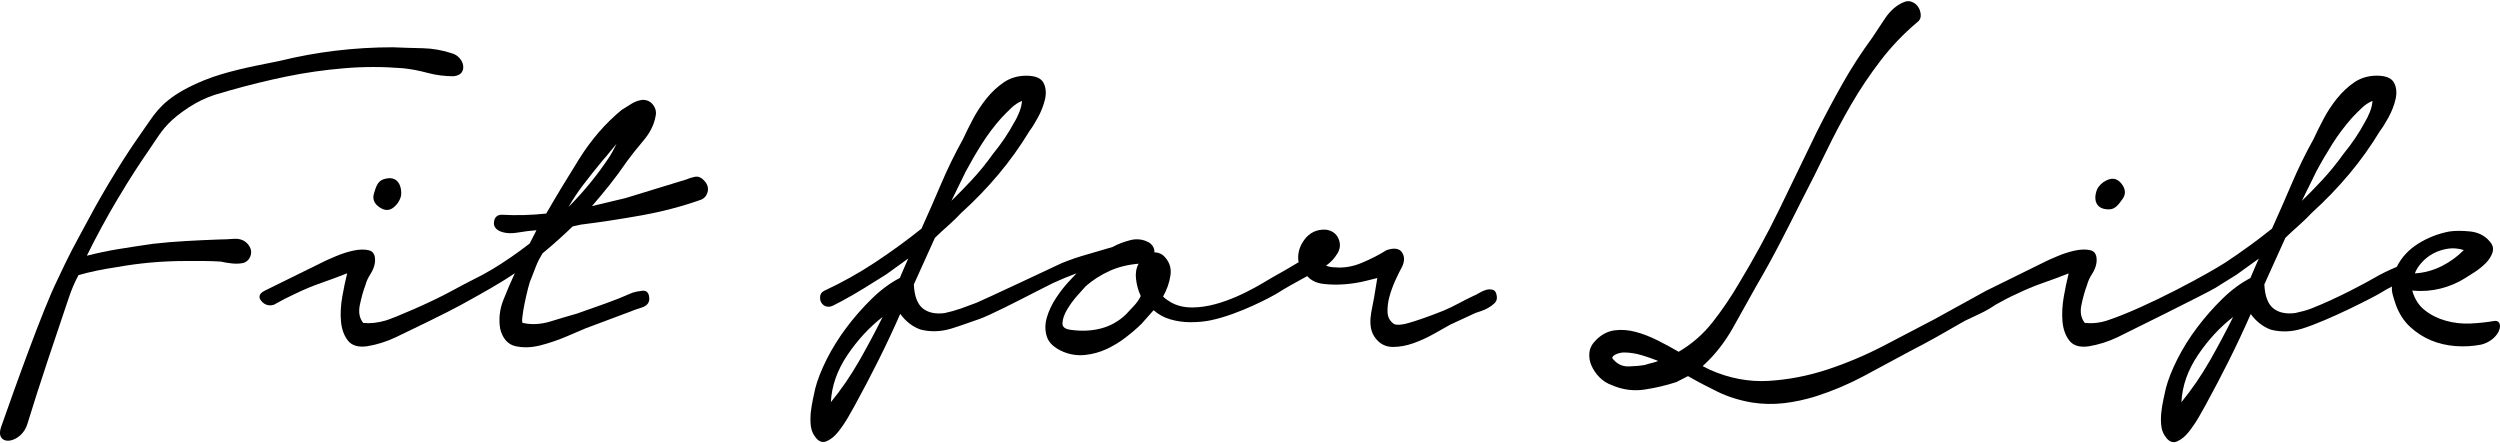
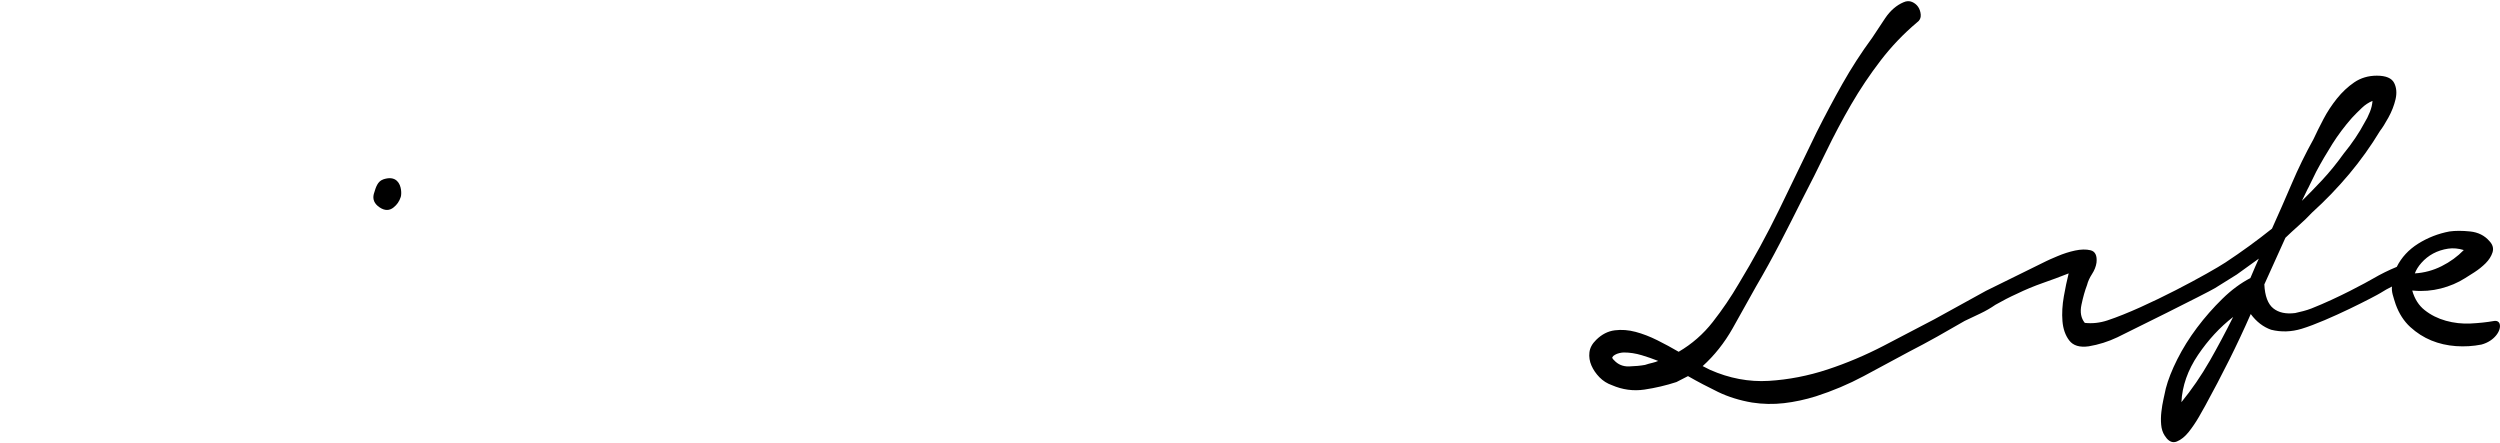
<svg xmlns="http://www.w3.org/2000/svg" width="361" height="64" viewBox="0 0 361 64" fill="none">
  <g clip-path="url(#clip0_12_442)">
-     <path d="M17.22 28.35C18.591 26.038 20.035 23.793 21.51 21.665C21.774 21.286 22.009 20.924 22.238 20.581C23.279 19.01 24.097 17.772 26.281 16.178C28.946 14.228 30.974 13.677 32.316 13.316C32.646 13.227 32.935 13.144 33.17 13.061C35.859 12.296 38.603 11.621 41.322 11.058C44.03 10.495 46.858 10.092 49.716 9.855C52.459 9.618 55.299 9.618 58.199 9.855C59.342 9.973 60.528 10.198 61.719 10.518C62.922 10.844 64.18 11.01 65.467 11.01C65.467 11.01 65.467 11.01 65.473 11.01C66.045 10.951 66.442 10.767 66.659 10.465C66.869 10.169 66.941 9.825 66.875 9.434C66.809 9.055 66.635 8.705 66.358 8.391C66.081 8.077 65.738 7.858 65.347 7.727C63.915 7.247 62.465 6.993 61.039 6.963C59.625 6.933 58.175 6.892 56.725 6.827C53.964 6.827 51.184 6.993 48.47 7.319C45.763 7.644 43.043 8.142 40.39 8.794C40.029 8.871 39.541 8.972 38.964 9.084C36.545 9.559 32.502 10.358 29.524 11.573C24.608 13.576 23.02 15.437 21.702 17.333L21.101 18.193C20.017 19.745 18.995 21.209 17.797 23.087C16.389 25.298 15.042 27.567 13.772 29.831C13.038 31.2 12.298 32.563 11.57 33.89C10.836 35.224 10.126 36.587 9.458 37.956L8.225 40.545C6.191 44.711 2.304 55.544 0.168 61.63C-0.156 62.554 0.042 63.046 0.271 63.295C0.475 63.52 0.782 63.639 1.143 63.639C1.276 63.639 1.42 63.621 1.564 63.591C2.455 63.395 3.538 62.596 3.947 61.239C5.565 55.905 8.315 47.787 9.488 44.32C9.729 43.603 9.897 43.111 9.964 42.916C10.319 41.843 10.782 40.764 11.335 39.727C12.954 39.265 14.783 38.88 16.787 38.584C18.435 38.287 20.108 38.062 21.744 37.914C23.387 37.766 25.096 37.689 26.828 37.689H29.361C30.18 37.689 31.028 37.718 31.87 37.772C32.364 37.89 32.929 37.985 33.537 38.044C34.157 38.104 34.722 38.074 35.216 37.95C35.721 37.754 36.058 37.381 36.208 36.836C36.359 36.29 36.22 35.757 35.787 35.247C35.294 34.684 34.62 34.43 33.766 34.489C32.971 34.548 32.291 34.578 31.744 34.578C30.071 34.637 28.435 34.714 26.87 34.803C25.258 34.892 23.651 35.028 22.093 35.206C20.427 35.443 18.76 35.698 17.13 35.964C15.595 36.213 14.055 36.539 12.539 36.924C13.231 35.514 13.965 34.098 14.717 32.717C15.529 31.23 16.365 29.76 17.208 28.35H17.22Z" fill="black" />
    <path d="M55.293 25.926C54.523 26.198 54.264 27.064 54.036 27.822L53.975 28.018C53.777 28.788 54.06 29.434 54.806 29.938C55.179 30.192 55.54 30.317 55.883 30.317C56.226 30.317 56.557 30.187 56.858 29.932C57.327 29.558 57.67 29.061 57.868 28.444C57.995 28.053 58.019 26.785 57.327 26.127C56.852 25.677 56.166 25.612 55.287 25.92L55.293 25.926Z" fill="black" />
-     <path d="M101.742 26.151C101.309 25.641 100.839 25.428 100.346 25.529C99.889 25.624 99.45 25.76 99.052 25.932L90.322 28.604L85.479 29.76C86.333 28.776 87.169 27.769 87.982 26.756C88.878 25.63 89.745 24.456 90.551 23.271C91.201 22.382 92.001 21.381 92.921 20.29C93.866 19.176 94.45 18.003 94.66 16.806C94.805 16.237 94.696 15.692 94.335 15.182C93.968 14.672 93.457 14.418 92.801 14.418C92.242 14.477 91.706 14.667 91.207 14.969C90.719 15.265 90.244 15.567 89.769 15.87C87.452 17.772 85.395 20.142 83.662 22.904C81.947 25.641 80.335 28.308 78.873 30.838C77.838 30.951 76.773 31.022 75.708 31.052C74.631 31.081 73.542 31.07 72.453 31.01C71.851 31.01 71.466 31.324 71.352 31.917C71.231 32.51 71.454 32.978 72.019 33.304C72.736 33.671 73.656 33.766 74.745 33.582C75.714 33.422 76.628 33.304 77.465 33.244L76.49 35.158C74.751 36.51 72.934 37.766 71.087 38.88C70.082 39.484 69.342 39.864 68.403 40.338C67.573 40.758 66.635 41.233 65.239 42.003C62.236 43.656 56.936 45.908 55.708 46.276C54.541 46.619 53.44 46.738 52.447 46.631C51.9 45.956 51.737 45.072 51.966 44.012C52.201 42.898 52.471 41.944 52.772 41.161C52.904 40.64 53.145 40.112 53.482 39.591C53.837 39.046 54.06 38.489 54.138 37.932C54.246 36.913 53.958 36.308 53.272 36.142C52.634 35.988 51.888 36.006 51.045 36.184C50.215 36.361 49.361 36.634 48.506 36.995C47.646 37.357 47.117 37.594 46.882 37.712L38.182 41.997C37.773 42.21 37.538 42.453 37.484 42.726C37.436 42.969 37.526 43.224 37.755 43.484C38.224 44.03 38.813 44.207 39.511 44.018C39.523 44.018 39.529 44.012 39.541 44.006C40.57 43.419 41.617 42.88 42.658 42.406C43.873 41.813 45.137 41.292 46.407 40.847C47.616 40.427 48.867 39.964 50.131 39.467C49.878 40.486 49.644 41.594 49.439 42.755C49.21 44.041 49.138 45.25 49.234 46.358C49.325 47.478 49.656 48.415 50.209 49.144C50.781 49.896 51.725 50.181 53.025 49.997C54.457 49.76 55.847 49.321 57.164 48.693C59.336 47.656 64.601 45.12 66.617 44L67.507 43.508C69.487 42.412 72.158 40.942 74.336 39.455C73.704 40.841 73.139 42.151 72.669 43.36C72.14 44.717 71.989 46.104 72.23 47.496C72.591 48.907 73.349 49.754 74.468 49.997C74.926 50.098 75.407 50.151 75.9 50.151C76.586 50.151 77.302 50.056 78.048 49.867C79.312 49.541 80.587 49.108 81.851 48.569C82.964 48.095 83.854 47.715 84.528 47.425L91.014 44.995C91.411 44.824 91.953 44.628 92.627 44.421C93.361 44.196 93.74 43.781 93.758 43.182C93.758 42.69 93.643 42.358 93.427 42.163C93.258 42.015 93.036 41.956 92.759 41.985C92.187 42.044 91.712 42.139 91.339 42.264C90.003 42.856 88.65 43.395 87.32 43.864L83.283 45.292C82.182 45.6 80.918 45.979 79.522 46.406C78.108 46.844 76.749 46.916 75.461 46.625C75.461 46.625 75.341 46.548 75.425 45.831C75.491 45.209 75.605 44.521 75.756 43.792C75.906 43.052 76.075 42.317 76.255 41.612C76.478 40.741 76.604 40.421 76.682 40.284C76.941 39.597 77.188 38.975 77.428 38.37C77.669 37.76 77.982 37.161 78.343 36.581C79.125 35.935 79.889 35.277 80.611 34.631C81.351 33.967 82.049 33.316 82.693 32.693L83.89 32.432C86.742 32.077 89.691 31.627 92.657 31.093C95.623 30.56 98.493 29.807 101.188 28.853C101.694 28.658 102.025 28.284 102.175 27.739C102.325 27.194 102.187 26.661 101.76 26.151H101.742ZM82.097 29.878C82.717 28.806 83.403 27.769 84.137 26.797C85.046 25.6 86.014 24.385 87.001 23.194C87.332 22.838 87.735 22.352 88.204 21.76C88.463 21.434 88.734 21.102 89.023 20.77C88.938 20.936 88.854 21.102 88.77 21.274C88.541 21.736 88.295 22.187 88.03 22.601C86.327 25.191 84.33 27.639 82.097 29.884V29.878Z" fill="black" />
-     <path d="M216.155 42.904C216.107 42.317 215.914 41.962 215.583 41.855C215.282 41.76 214.951 41.76 214.602 41.855C214.272 41.944 213.923 42.104 213.568 42.317C213.231 42.519 212.978 42.655 212.797 42.714C212.057 43.064 211.311 43.437 210.577 43.834C209.861 44.219 209.145 44.563 208.459 44.853C206.378 45.677 204.681 46.276 203.411 46.637C201.901 47.064 201.348 46.892 201.131 46.661C200.644 46.27 200.385 45.73 200.361 45.061C200.337 44.361 200.421 43.627 200.626 42.868C200.836 42.098 201.107 41.339 201.432 40.61C201.757 39.876 202.058 39.265 202.316 38.791C202.816 37.92 202.876 37.156 202.503 36.522C202.118 35.87 201.354 35.733 200.211 36.124C199.194 36.77 198.002 37.381 196.667 37.944C195.349 38.501 194.05 38.72 192.792 38.602C192.299 38.602 191.859 38.519 191.48 38.358C192.148 37.896 192.69 37.322 193.087 36.658C193.538 35.97 193.604 35.242 193.291 34.489C192.973 33.736 192.359 33.286 191.444 33.161C190.139 33.096 189.08 33.6 188.328 34.643C187.594 35.656 187.323 36.741 187.515 37.867C186.174 38.673 184.91 39.407 183.749 40.047C183.611 40.124 183.406 40.249 183.141 40.403C181.33 41.493 176.511 44.397 172.179 44.397C170.928 44.397 169.923 44.148 169.014 43.615C168.557 43.348 168.202 43.081 167.949 42.815C168.509 41.819 168.87 40.782 169.02 39.727C169.177 38.619 168.816 37.647 167.925 36.836C167.51 36.557 167.095 36.433 166.698 36.444C166.722 35.876 166.475 35.407 165.964 35.046C165.115 34.554 164.189 34.43 163.214 34.678C162.263 34.922 161.397 35.253 160.663 35.662C159.49 36.018 158.256 36.379 156.999 36.735C155.735 37.09 154.502 37.511 153.329 37.991C153.214 38.044 141.777 43.419 141.049 43.698L140.712 43.828C140.074 44.071 139.412 44.32 138.768 44.545C138.01 44.812 137.216 45.031 136.41 45.209C135.08 45.381 134.009 45.15 133.239 44.522C132.469 43.899 132.036 42.738 131.958 41.073L135.002 34.341C135.61 33.76 136.247 33.161 136.915 32.575C137.583 31.988 138.233 31.354 138.847 30.702C140.754 28.978 142.553 27.117 144.195 25.156C145.838 23.2 147.348 21.09 148.666 18.904C148.997 18.483 149.406 17.831 149.875 16.966C150.35 16.101 150.693 15.218 150.898 14.347C151.103 13.458 151.036 12.664 150.699 11.988C150.35 11.289 149.508 10.933 148.197 10.933C146.969 10.933 145.874 11.259 144.942 11.893C144.021 12.521 143.179 13.31 142.433 14.24C141.693 15.165 141.037 16.166 140.489 17.203C139.936 18.252 139.454 19.23 139.051 20.101C137.896 22.181 136.837 24.344 135.904 26.536C134.978 28.717 134.021 30.898 133.059 33.019C130.929 34.726 128.666 36.367 126.344 37.902C124.016 39.437 121.549 40.818 118.998 41.997C118.607 42.199 118.408 42.536 118.414 43.005C118.414 43.461 118.601 43.828 118.962 44.095C119.383 44.356 119.852 44.361 120.357 44.095L121.573 43.467C122.668 42.874 123.763 42.24 124.822 41.588C125.959 40.889 126.988 40.243 127.975 39.621L131.157 37.327C130.977 37.707 130.808 38.098 130.64 38.483L129.936 40.136C128.552 40.853 127.192 41.855 125.893 43.129C124.581 44.409 123.348 45.807 122.235 47.295C121.122 48.782 120.159 50.317 119.383 51.864C118.607 53.41 118.047 54.827 117.722 56.089C117.638 56.504 117.524 57.007 117.397 57.6C117.265 58.187 117.163 58.809 117.09 59.443C117.018 60.071 117.012 60.699 117.06 61.298C117.108 61.908 117.283 62.441 117.566 62.874C117.963 63.508 118.402 63.822 118.871 63.822C119.022 63.822 119.172 63.793 119.329 63.727C119.93 63.484 120.508 63.016 121.037 62.353C121.561 61.695 122.054 60.966 122.499 60.196C122.957 59.401 123.257 58.88 123.408 58.59C124.611 56.397 125.784 54.157 126.892 51.941C127.962 49.796 129.009 47.573 129.996 45.322C130.802 46.43 131.789 47.188 132.938 47.591C134.37 47.953 135.85 47.905 137.342 47.455C138.239 47.182 138.786 46.987 139.545 46.72C140.032 46.548 140.597 46.347 141.398 46.074C142.848 45.582 146.933 43.484 149.635 42.098C150.76 41.523 151.65 41.067 152.023 40.889C153.136 40.373 154.285 39.893 155.453 39.467L154.231 40.776C153.672 41.375 153.088 42.133 152.498 43.022C151.903 43.917 151.458 44.859 151.169 45.825C150.88 46.797 150.88 47.739 151.169 48.622C151.458 49.517 152.258 50.252 153.539 50.797C154.556 51.218 155.621 51.372 156.716 51.253C157.805 51.135 158.846 50.844 159.809 50.394C160.771 49.944 161.698 49.387 162.546 48.729C163.401 48.071 164.177 47.407 164.845 46.75L166.577 44.794C167.281 45.41 168.094 45.855 168.996 46.116C169.929 46.388 170.897 46.525 171.872 46.525C172.979 46.525 173.942 46.436 174.82 46.252C178.984 45.387 183.785 42.756 184.495 42.311C185.157 41.89 185.807 41.505 186.432 41.156C187.046 40.812 187.822 40.379 188.761 39.87C189.314 40.498 190.097 40.877 191.089 40.996C192.094 41.114 193.153 41.132 194.242 41.043C195.325 40.954 196.336 40.788 197.256 40.551C198.021 40.356 198.556 40.219 198.881 40.148L198.43 42.904C198.345 43.39 198.249 43.887 198.147 44.373C198.039 44.871 197.954 45.387 197.906 45.902C197.858 46.424 197.882 46.945 197.984 47.455C198.093 47.982 198.321 48.462 198.664 48.889C199.296 49.689 200.12 50.098 201.125 50.098C202.1 50.098 203.105 49.914 204.115 49.553C205.114 49.197 206.107 48.741 207.058 48.207L209.428 46.874L213.074 45.185C213.249 45.126 213.513 45.037 213.868 44.919C214.223 44.8 214.572 44.646 214.891 44.462C215.222 44.279 215.517 44.059 215.77 43.822C216.052 43.562 216.179 43.253 216.149 42.916L216.155 42.904ZM138.251 27.224C138.636 26.424 139.039 25.606 139.448 24.776C140.176 23.413 140.964 22.062 141.783 20.77C142.601 19.473 143.546 18.216 144.587 17.043C145.032 16.569 145.519 16.077 146.043 15.579C146.506 15.135 147.023 14.797 147.577 14.566C147.541 15.082 147.414 15.615 147.204 16.154C146.957 16.77 146.698 17.292 146.434 17.701C145.657 19.176 144.629 20.699 143.377 22.234C142.415 23.591 141.368 24.877 140.261 26.056C139.322 27.064 138.353 28.053 137.379 29.007C137.673 28.403 137.968 27.81 138.251 27.224ZM124.052 52.136C122.836 54.264 121.464 56.261 119.978 58.074C120.087 55.739 120.893 53.446 122.379 51.247C123.841 49.084 125.544 47.242 127.451 45.766C126.386 47.911 125.243 50.05 124.052 52.142V52.136ZM163.816 44.083L162.57 45.416C161.529 46.406 160.314 47.087 158.948 47.437C157.583 47.787 156.096 47.846 154.532 47.615C153.75 47.508 153.389 47.188 153.419 46.637C153.455 46.033 153.684 45.375 154.099 44.687C154.514 43.988 155.013 43.301 155.591 42.655C156.169 42.003 156.572 41.559 156.782 41.327C157.781 40.45 158.942 39.704 160.23 39.117C161.457 38.56 162.865 38.21 164.417 38.08C164.068 38.714 163.942 39.443 164.038 40.267C164.141 41.15 164.369 41.985 164.724 42.75C164.478 43.253 164.165 43.704 163.804 44.095L163.816 44.083Z" fill="black" />
    <path d="M360.97 46.833C360.874 46.441 360.543 46.27 360.092 46.358C359.081 46.536 357.956 46.655 356.746 46.714C355.537 46.773 354.334 46.637 353.184 46.317C352.035 45.997 351 45.481 350.116 44.776C349.274 44.113 348.672 43.17 348.329 41.967H348.509C349.857 42.092 351.187 41.979 352.468 41.653C353.744 41.327 354.923 40.824 355.958 40.166C356.247 39.988 356.692 39.704 357.294 39.319C357.901 38.927 358.449 38.489 358.93 38.009C359.418 37.517 359.749 36.99 359.923 36.438C360.104 35.858 359.947 35.307 359.46 34.803C358.774 34.009 357.841 33.541 356.686 33.422C355.555 33.304 354.556 33.304 353.708 33.422C352.095 33.724 350.573 34.317 349.189 35.182C347.811 36.047 346.771 37.173 346.091 38.536C344.936 39.01 343.792 39.573 342.685 40.219C341.783 40.747 337.631 43.022 333.781 44.539C333.029 44.836 332.198 45.031 331.422 45.203C330.092 45.375 329.027 45.144 328.251 44.516C327.481 43.893 327.048 42.732 326.97 41.067L330.014 34.335C330.61 33.76 331.254 33.167 331.927 32.569C332.595 31.982 333.251 31.348 333.859 30.696C335.766 28.972 337.565 27.105 339.208 25.15C340.85 23.194 342.354 21.09 343.678 18.898C344.009 18.477 344.418 17.825 344.893 16.96C345.369 16.095 345.712 15.212 345.916 14.341C346.121 13.452 346.061 12.658 345.718 11.982C345.369 11.283 344.526 10.927 343.215 10.927C341.987 10.927 340.892 11.253 339.96 11.887C339.039 12.516 338.197 13.304 337.451 14.234C336.711 15.159 336.055 16.154 335.507 17.197C334.96 18.24 334.473 19.218 334.069 20.095C332.914 22.175 331.855 24.338 330.923 26.53C330.008 28.676 329.052 30.856 328.077 33.013C325.947 34.72 323.685 36.361 321.362 37.896C319.22 39.307 310.027 44.379 304.299 46.27C303.222 46.625 302.127 46.744 301.044 46.625C300.496 45.95 300.334 45.067 300.563 44.006C300.797 42.892 301.068 41.938 301.369 41.156C301.501 40.634 301.742 40.107 302.079 39.585C302.434 39.04 302.656 38.483 302.735 37.926C302.843 36.907 302.554 36.302 301.868 36.136C301.23 35.982 300.484 36 299.642 36.178C298.806 36.356 297.957 36.628 297.103 36.99C296.243 37.351 295.713 37.588 295.479 37.707L286.772 41.997L279.33 46.098C277.128 47.259 274.733 48.516 271.995 49.932C269.378 51.289 266.653 52.444 263.879 53.357C261.111 54.27 258.259 54.827 255.408 54.998C252.562 55.17 249.71 54.637 246.93 53.404L245.865 52.865C247.556 51.336 249.006 49.511 250.185 47.425C251.4 45.28 252.544 43.236 253.578 41.357C254.794 39.283 255.961 37.161 257.05 35.064C258.121 32.996 259.198 30.88 260.245 28.776C261.406 26.554 262.555 24.255 263.668 21.95C264.8 19.609 266.021 17.304 267.308 15.087C268.59 12.877 270.028 10.738 271.574 8.723C273.115 6.714 274.889 4.859 276.839 3.218C277.218 2.951 277.392 2.584 277.356 2.121C277.32 1.689 277.194 1.304 276.977 0.99C276.761 0.676 276.46 0.433 276.099 0.279C275.72 0.119 275.305 0.13 274.871 0.326C273.861 0.753 272.976 1.517 272.236 2.601C271.49 3.704 270.87 4.64 270.347 5.452C268.777 7.585 267.333 9.825 266.039 12.113C264.757 14.388 263.5 16.747 262.309 19.123C260.407 23.076 258.644 26.708 256.93 30.234C255.161 33.867 253.187 37.481 251.07 40.978C249.968 42.862 248.711 44.723 247.321 46.495C245.961 48.237 244.307 49.683 242.399 50.797C241.407 50.216 240.378 49.659 239.331 49.138C238.254 48.599 237.189 48.19 236.178 47.923C235.155 47.65 234.145 47.573 233.17 47.698C232.189 47.822 231.287 48.284 230.492 49.073C229.915 49.63 229.584 50.24 229.512 50.892C229.44 51.538 229.536 52.172 229.807 52.788C230.071 53.393 230.462 53.962 230.962 54.477C231.467 54.993 232.081 55.384 232.767 55.621C234.283 56.279 235.859 56.492 237.46 56.255C239.042 56.018 240.582 55.656 242.075 55.17L243.747 54.311C245.185 55.135 246.647 55.899 248.091 56.599C249.565 57.31 251.22 57.825 253.001 58.127C254.535 58.364 256.087 58.394 257.616 58.216C259.138 58.038 260.684 57.707 262.218 57.227C264.631 56.45 266.947 55.473 269.107 54.317C271.273 53.156 273.458 51.982 275.648 50.797C277.043 50.08 278.415 49.345 279.727 48.61C281.026 47.882 282.362 47.117 283.698 46.341L285.96 45.268C286.724 44.907 287.452 44.486 288.138 44.012C289.167 43.425 290.208 42.886 291.249 42.418C292.464 41.825 293.728 41.304 294.997 40.859C296.207 40.438 297.458 39.976 298.715 39.478C298.463 40.492 298.228 41.594 298.024 42.767C297.795 44.053 297.729 45.262 297.819 46.37C297.909 47.49 298.24 48.433 298.794 49.156C299.365 49.908 300.31 50.193 301.61 50.009C303.035 49.772 304.431 49.333 305.749 48.705C307.073 48.071 318.769 42.264 319.84 41.606C321.013 40.883 322.042 40.243 322.993 39.639L326.176 37.345C325.995 37.73 325.821 38.116 325.658 38.501L324.954 40.154C323.57 40.871 322.211 41.873 320.911 43.147C319.599 44.427 318.372 45.825 317.253 47.313C316.134 48.8 315.177 50.341 314.401 51.882C313.625 53.428 313.065 54.844 312.74 56.107C312.656 56.522 312.542 57.025 312.409 57.624C312.277 58.21 312.175 58.833 312.103 59.467C312.03 60.095 312.018 60.723 312.072 61.322C312.121 61.932 312.295 62.465 312.578 62.898C312.975 63.532 313.414 63.846 313.884 63.846C314.034 63.846 314.184 63.816 314.341 63.751C314.942 63.508 315.52 63.04 316.049 62.376C316.573 61.713 317.066 60.99 317.512 60.219C317.981 59.407 318.276 58.892 318.42 58.613C319.623 56.421 320.797 54.181 321.904 51.964C322.975 49.819 324.022 47.591 325.008 45.345C325.821 46.453 326.807 47.212 327.95 47.615C329.388 47.976 330.869 47.929 332.355 47.478C336.229 46.299 343.118 42.708 343.774 42.287C344.298 41.95 344.845 41.647 345.399 41.375C345.357 41.736 345.399 42.121 345.501 42.524C345.639 43.028 345.784 43.496 345.94 43.959C346.416 45.28 347.126 46.382 348.046 47.224C348.967 48.065 349.99 48.717 351.091 49.167C352.186 49.618 353.383 49.89 354.634 49.979C355.88 50.068 357.119 49.991 358.323 49.754C360.248 49.239 361.175 47.692 360.97 46.856V46.833ZM333.269 27.224C333.654 26.424 334.057 25.606 334.467 24.776C335.195 23.413 335.983 22.068 336.801 20.77C337.619 19.479 338.564 18.222 339.599 17.043C340.038 16.569 340.531 16.077 341.055 15.579C341.518 15.135 342.036 14.797 342.589 14.566C342.553 15.082 342.433 15.615 342.216 16.154C341.969 16.77 341.711 17.286 341.446 17.701C340.67 19.176 339.641 20.699 338.389 22.234C337.427 23.585 336.38 24.871 335.273 26.056C334.334 27.064 333.365 28.053 332.391 29.007C332.686 28.403 332.98 27.81 333.257 27.224H333.269ZM238.639 52.385C238.236 52.48 237.869 52.581 237.538 52.693C236.894 52.812 236.112 52.883 235.222 52.913C234.361 52.936 233.639 52.64 233.068 52.012C232.863 51.828 232.779 51.674 232.821 51.585C232.887 51.455 233.013 51.336 233.194 51.236C233.38 51.123 233.603 51.04 233.856 50.981C234.109 50.922 234.325 50.898 234.5 50.898C235.324 50.898 236.19 51.028 237.075 51.295C237.869 51.532 238.669 51.81 239.445 52.118C239.187 52.231 238.916 52.32 238.639 52.385ZM319.07 52.136C317.848 54.27 316.477 56.261 314.997 58.074C315.105 55.739 315.911 53.446 317.397 51.247C318.859 49.084 320.562 47.242 322.469 45.766C321.404 47.905 320.261 50.05 319.07 52.142V52.136ZM349.647 37.962C350.134 37.41 350.705 36.954 351.355 36.604C351.999 36.261 352.727 36.024 353.515 35.905C354.231 35.798 354.995 35.87 355.772 36.107C354.869 37.037 353.798 37.819 352.577 38.43C351.355 39.046 350.05 39.396 348.702 39.478C348.894 38.963 349.213 38.453 349.647 37.962Z" fill="black" />
-     <path d="M304.528 30.228C304.558 30.228 304.594 30.228 304.624 30.228C305.442 30.21 305.966 29.47 306.429 28.824L306.549 28.658C306.982 27.994 306.928 27.289 306.381 26.578C305.833 25.855 305.177 25.642 304.431 25.938C303.866 26.139 303.378 26.513 302.993 27.034C302.747 27.366 302.313 28.563 302.759 29.398C303.054 29.95 303.649 30.234 304.528 30.234V30.228Z" fill="black" />
  </g>
  <defs>
    <clipPath id="clip0_12_442">
      <rect width="361" height="64" fill="white" />
    </clipPath>
  </defs>
</svg>